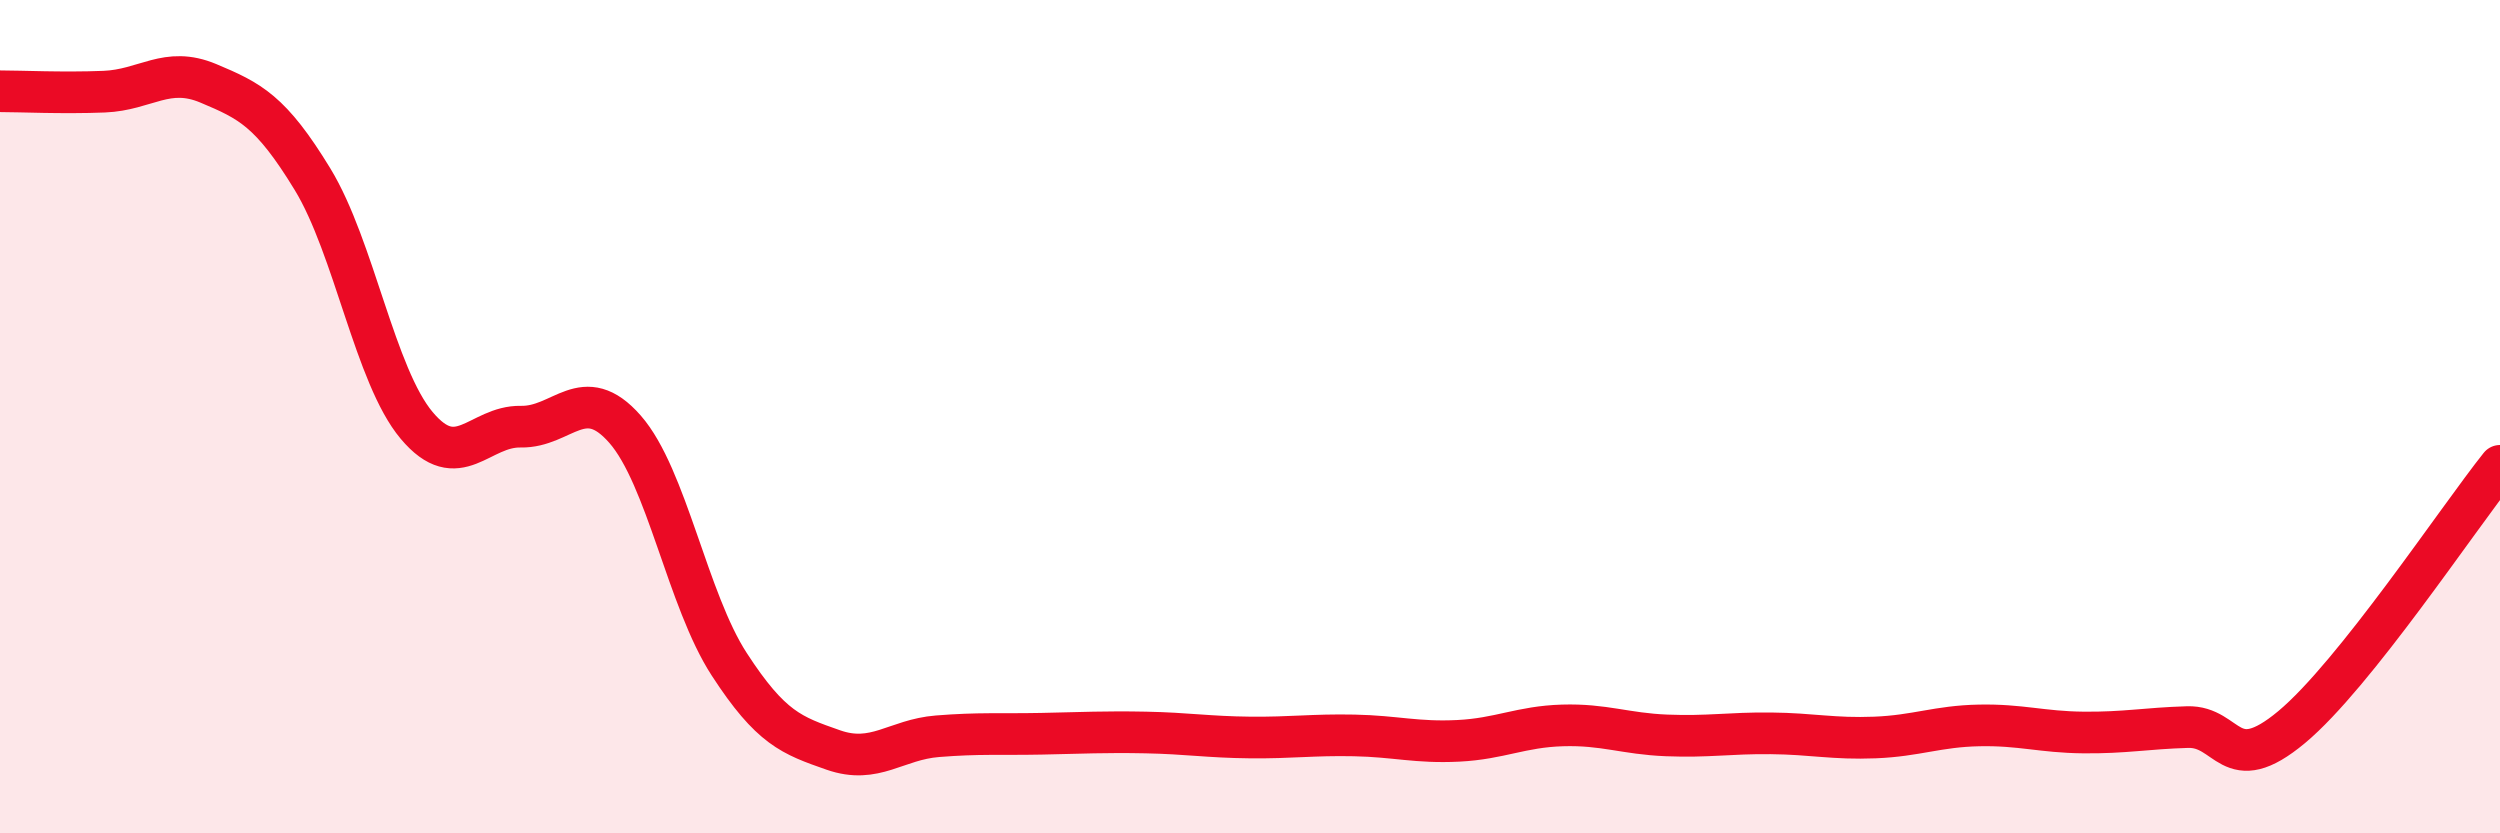
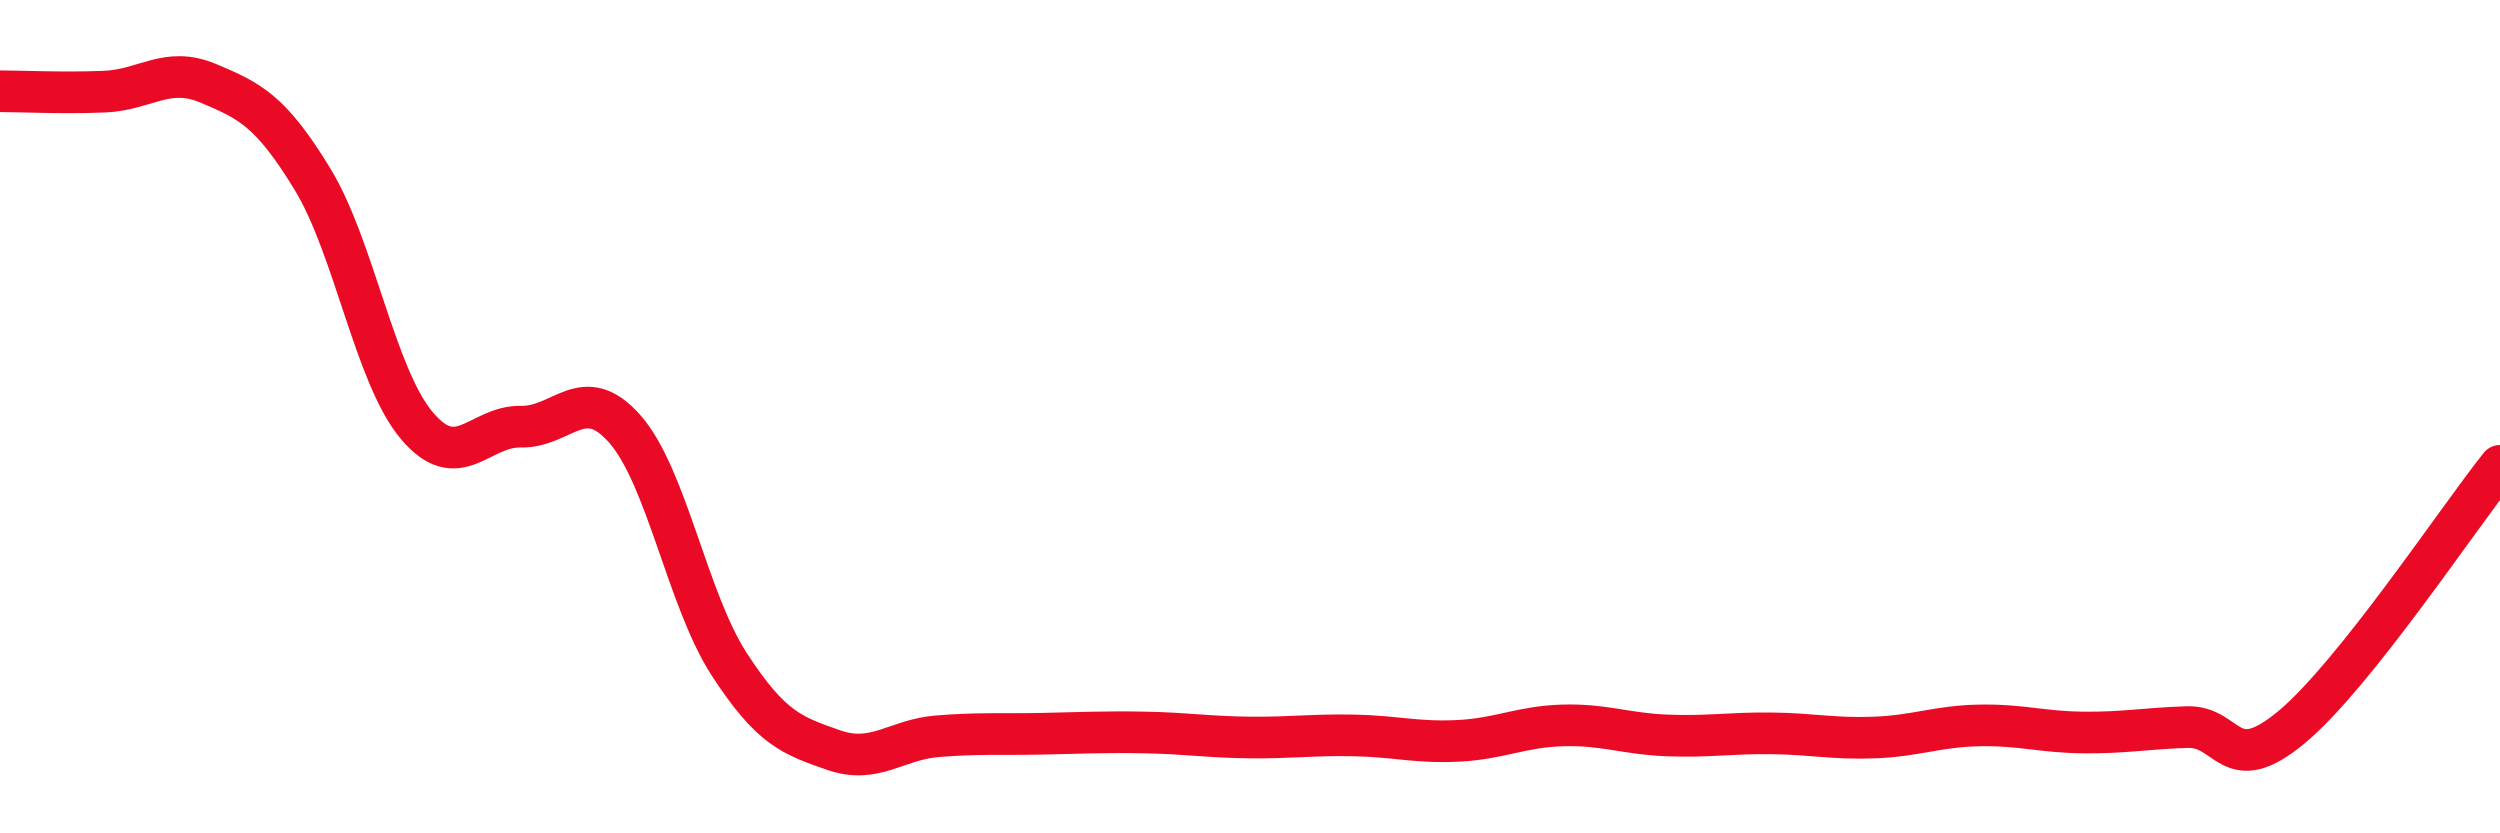
<svg xmlns="http://www.w3.org/2000/svg" width="60" height="20" viewBox="0 0 60 20">
-   <path d="M 0,2.19 C 0.5,2.19 1.5,2.24 2.5,2.2 C 3.5,2.16 4,1.58 5,2 C 6,2.42 6.5,2.66 7.5,4.3 C 8.5,5.94 9,9.02 10,10.21 C 11,11.4 11.5,10.22 12.5,10.24 C 13.5,10.26 14,9.16 15,10.3 C 16,11.44 16.5,14.4 17.5,15.94 C 18.5,17.48 19,17.65 20,18 C 21,18.35 21.5,17.75 22.5,17.67 C 23.5,17.59 24,17.63 25,17.61 C 26,17.59 26.5,17.56 27.5,17.58 C 28.5,17.6 29,17.69 30,17.7 C 31,17.71 31.5,17.63 32.5,17.65 C 33.5,17.67 34,17.83 35,17.78 C 36,17.73 36.5,17.44 37.5,17.41 C 38.5,17.38 39,17.61 40,17.65 C 41,17.69 41.5,17.59 42.5,17.6 C 43.5,17.61 44,17.74 45,17.7 C 46,17.66 46.5,17.43 47.5,17.41 C 48.5,17.39 49,17.57 50,17.58 C 51,17.59 51.5,17.48 52.5,17.45 C 53.5,17.42 53.5,18.7 55,17.45 C 56.5,16.2 59,12.43 60,11.18L60 20L0 20Z" fill="#EB0A25" opacity="0.1" stroke-linecap="round" stroke-linejoin="round" />
  <path d="M 0,2.19 C 0.5,2.19 1.5,2.24 2.5,2.2 C 3.5,2.16 4,1.58 5,2 C 6,2.42 6.5,2.66 7.5,4.3 C 8.5,5.94 9,9.02 10,10.21 C 11,11.4 11.5,10.22 12.5,10.24 C 13.5,10.26 14,9.16 15,10.3 C 16,11.44 16.5,14.4 17.5,15.94 C 18.5,17.48 19,17.65 20,18 C 21,18.35 21.5,17.75 22.5,17.67 C 23.5,17.59 24,17.63 25,17.61 C 26,17.59 26.5,17.56 27.5,17.58 C 28.5,17.6 29,17.69 30,17.7 C 31,17.71 31.5,17.63 32.5,17.65 C 33.5,17.67 34,17.83 35,17.78 C 36,17.73 36.5,17.44 37.5,17.41 C 38.5,17.38 39,17.61 40,17.65 C 41,17.69 41.5,17.59 42.5,17.6 C 43.5,17.61 44,17.74 45,17.7 C 46,17.66 46.5,17.43 47.5,17.41 C 48.5,17.39 49,17.57 50,17.58 C 51,17.59 51.5,17.48 52.5,17.45 C 53.5,17.42 53.5,18.7 55,17.45 C 56.5,16.2 59,12.43 60,11.18" stroke="#EB0A25" stroke-width="1" fill="none" stroke-linecap="round" stroke-linejoin="round" />
</svg>